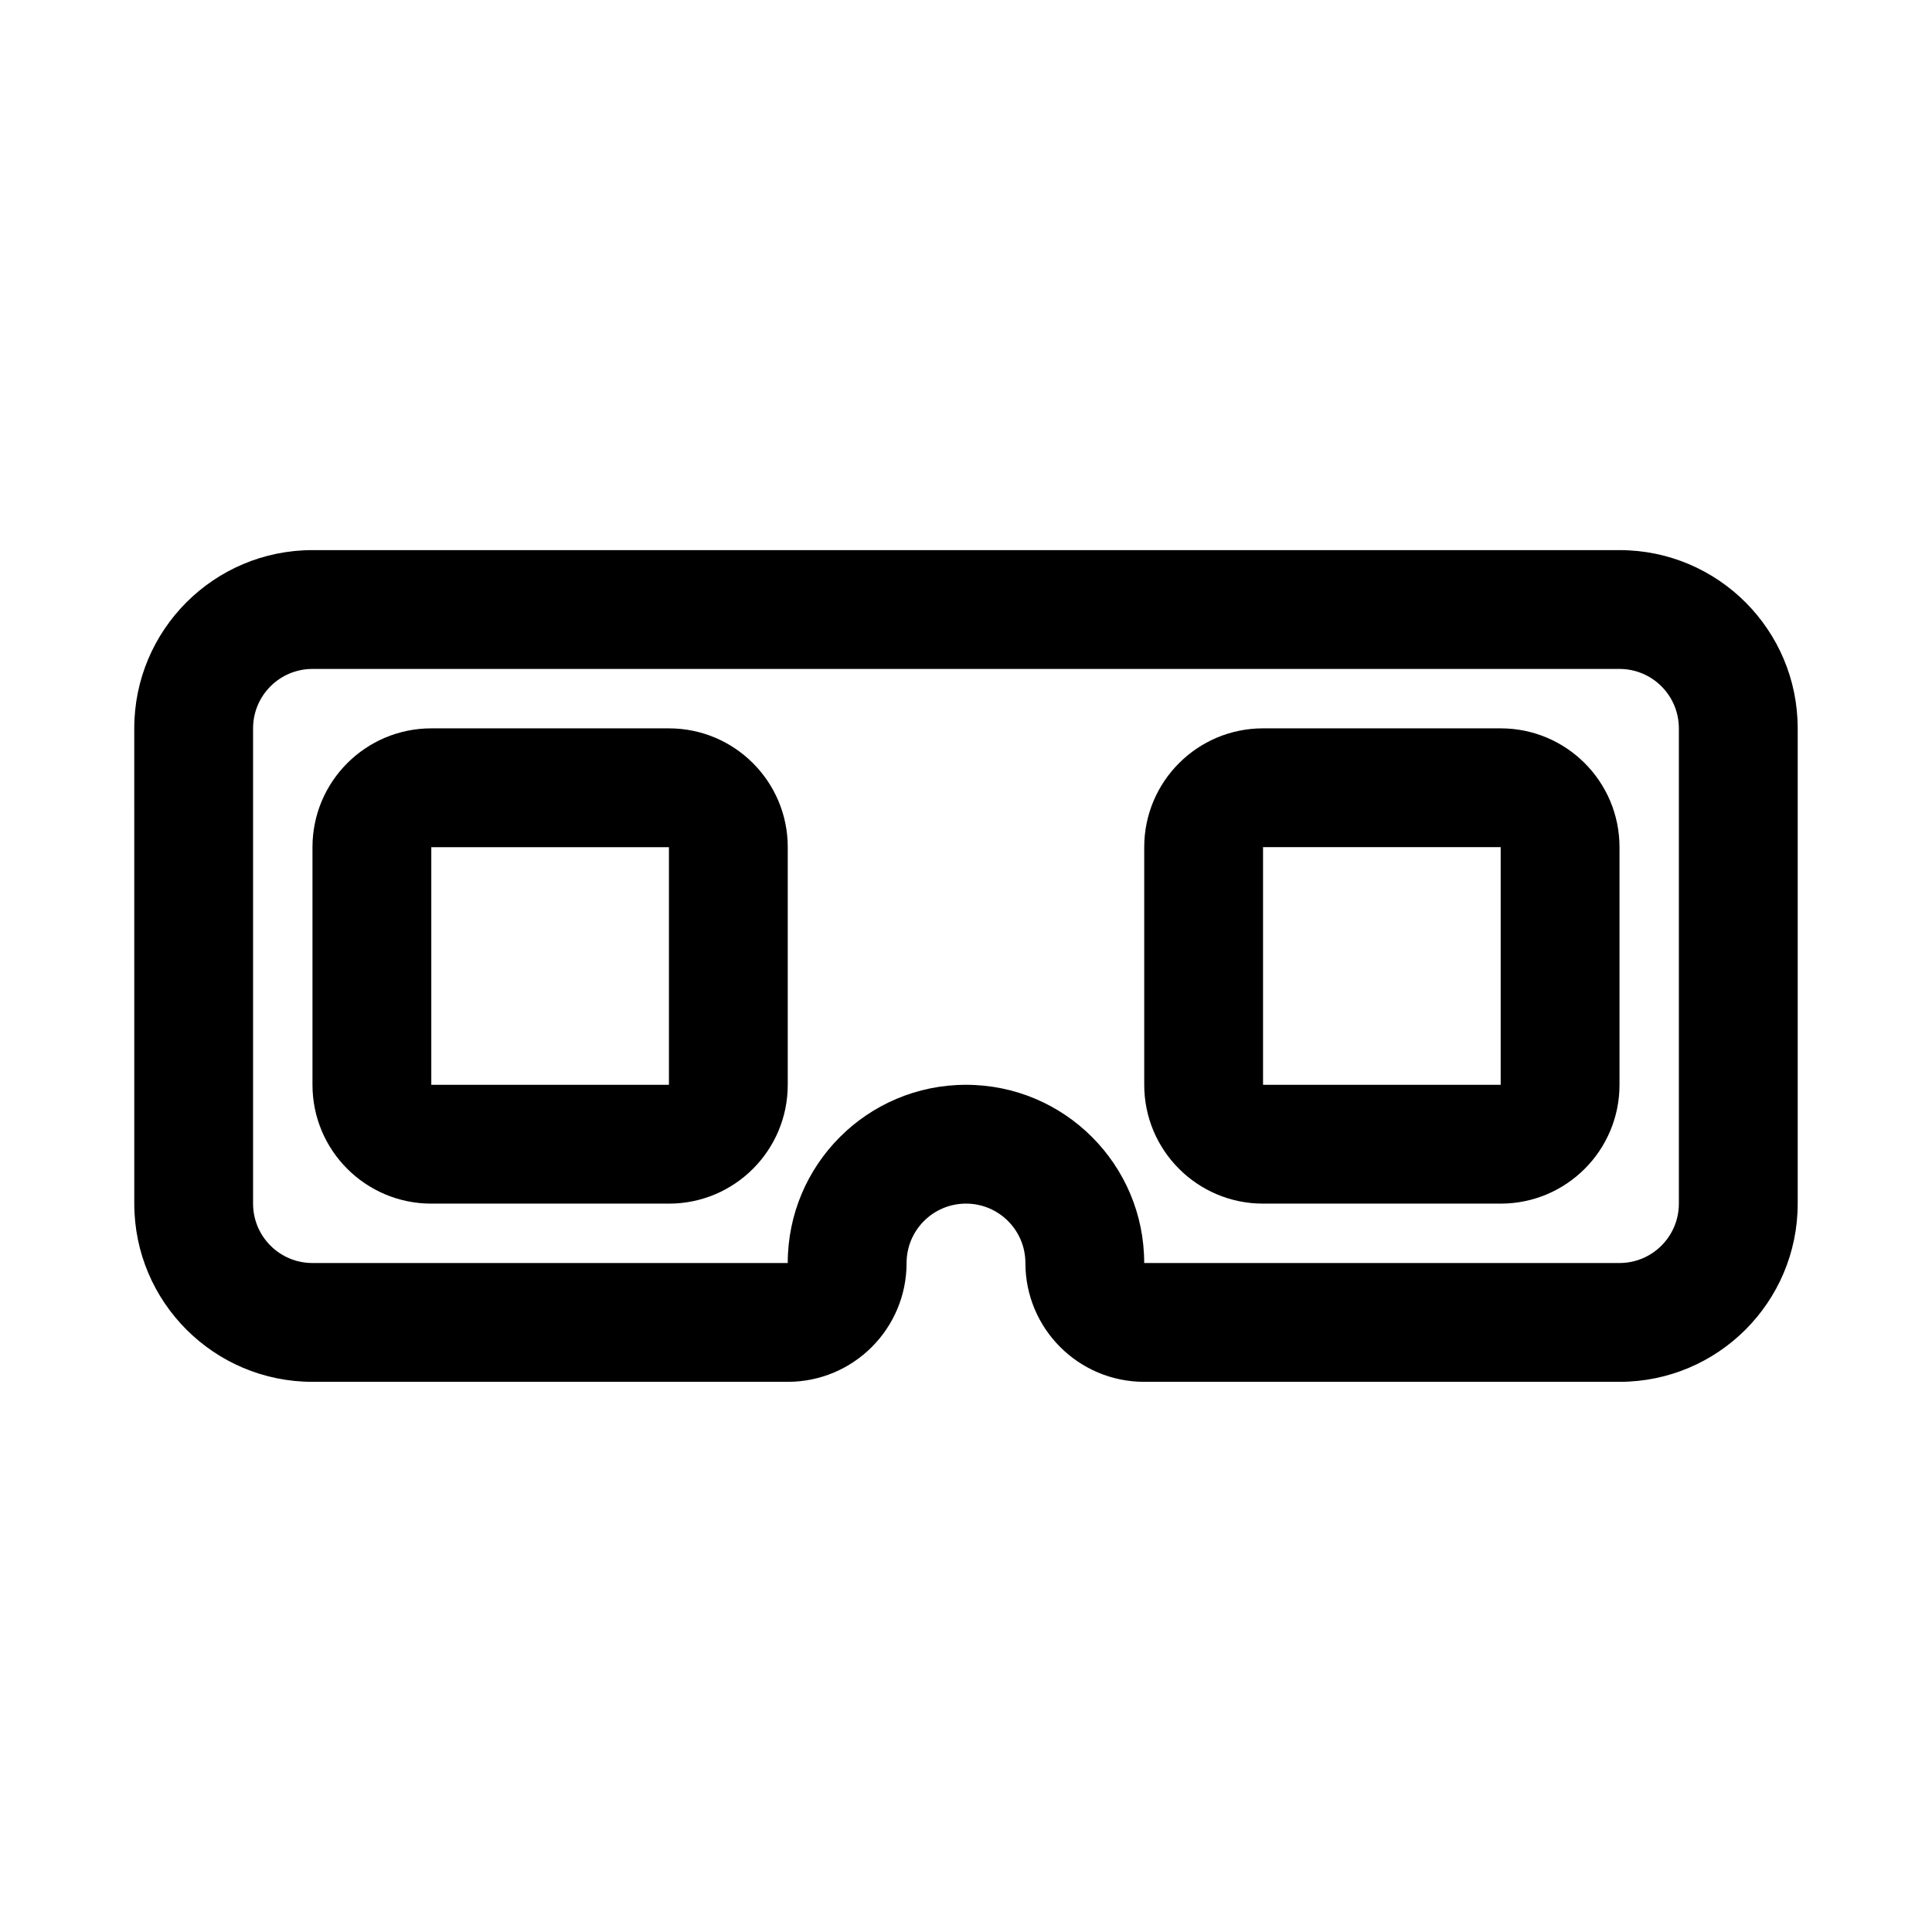
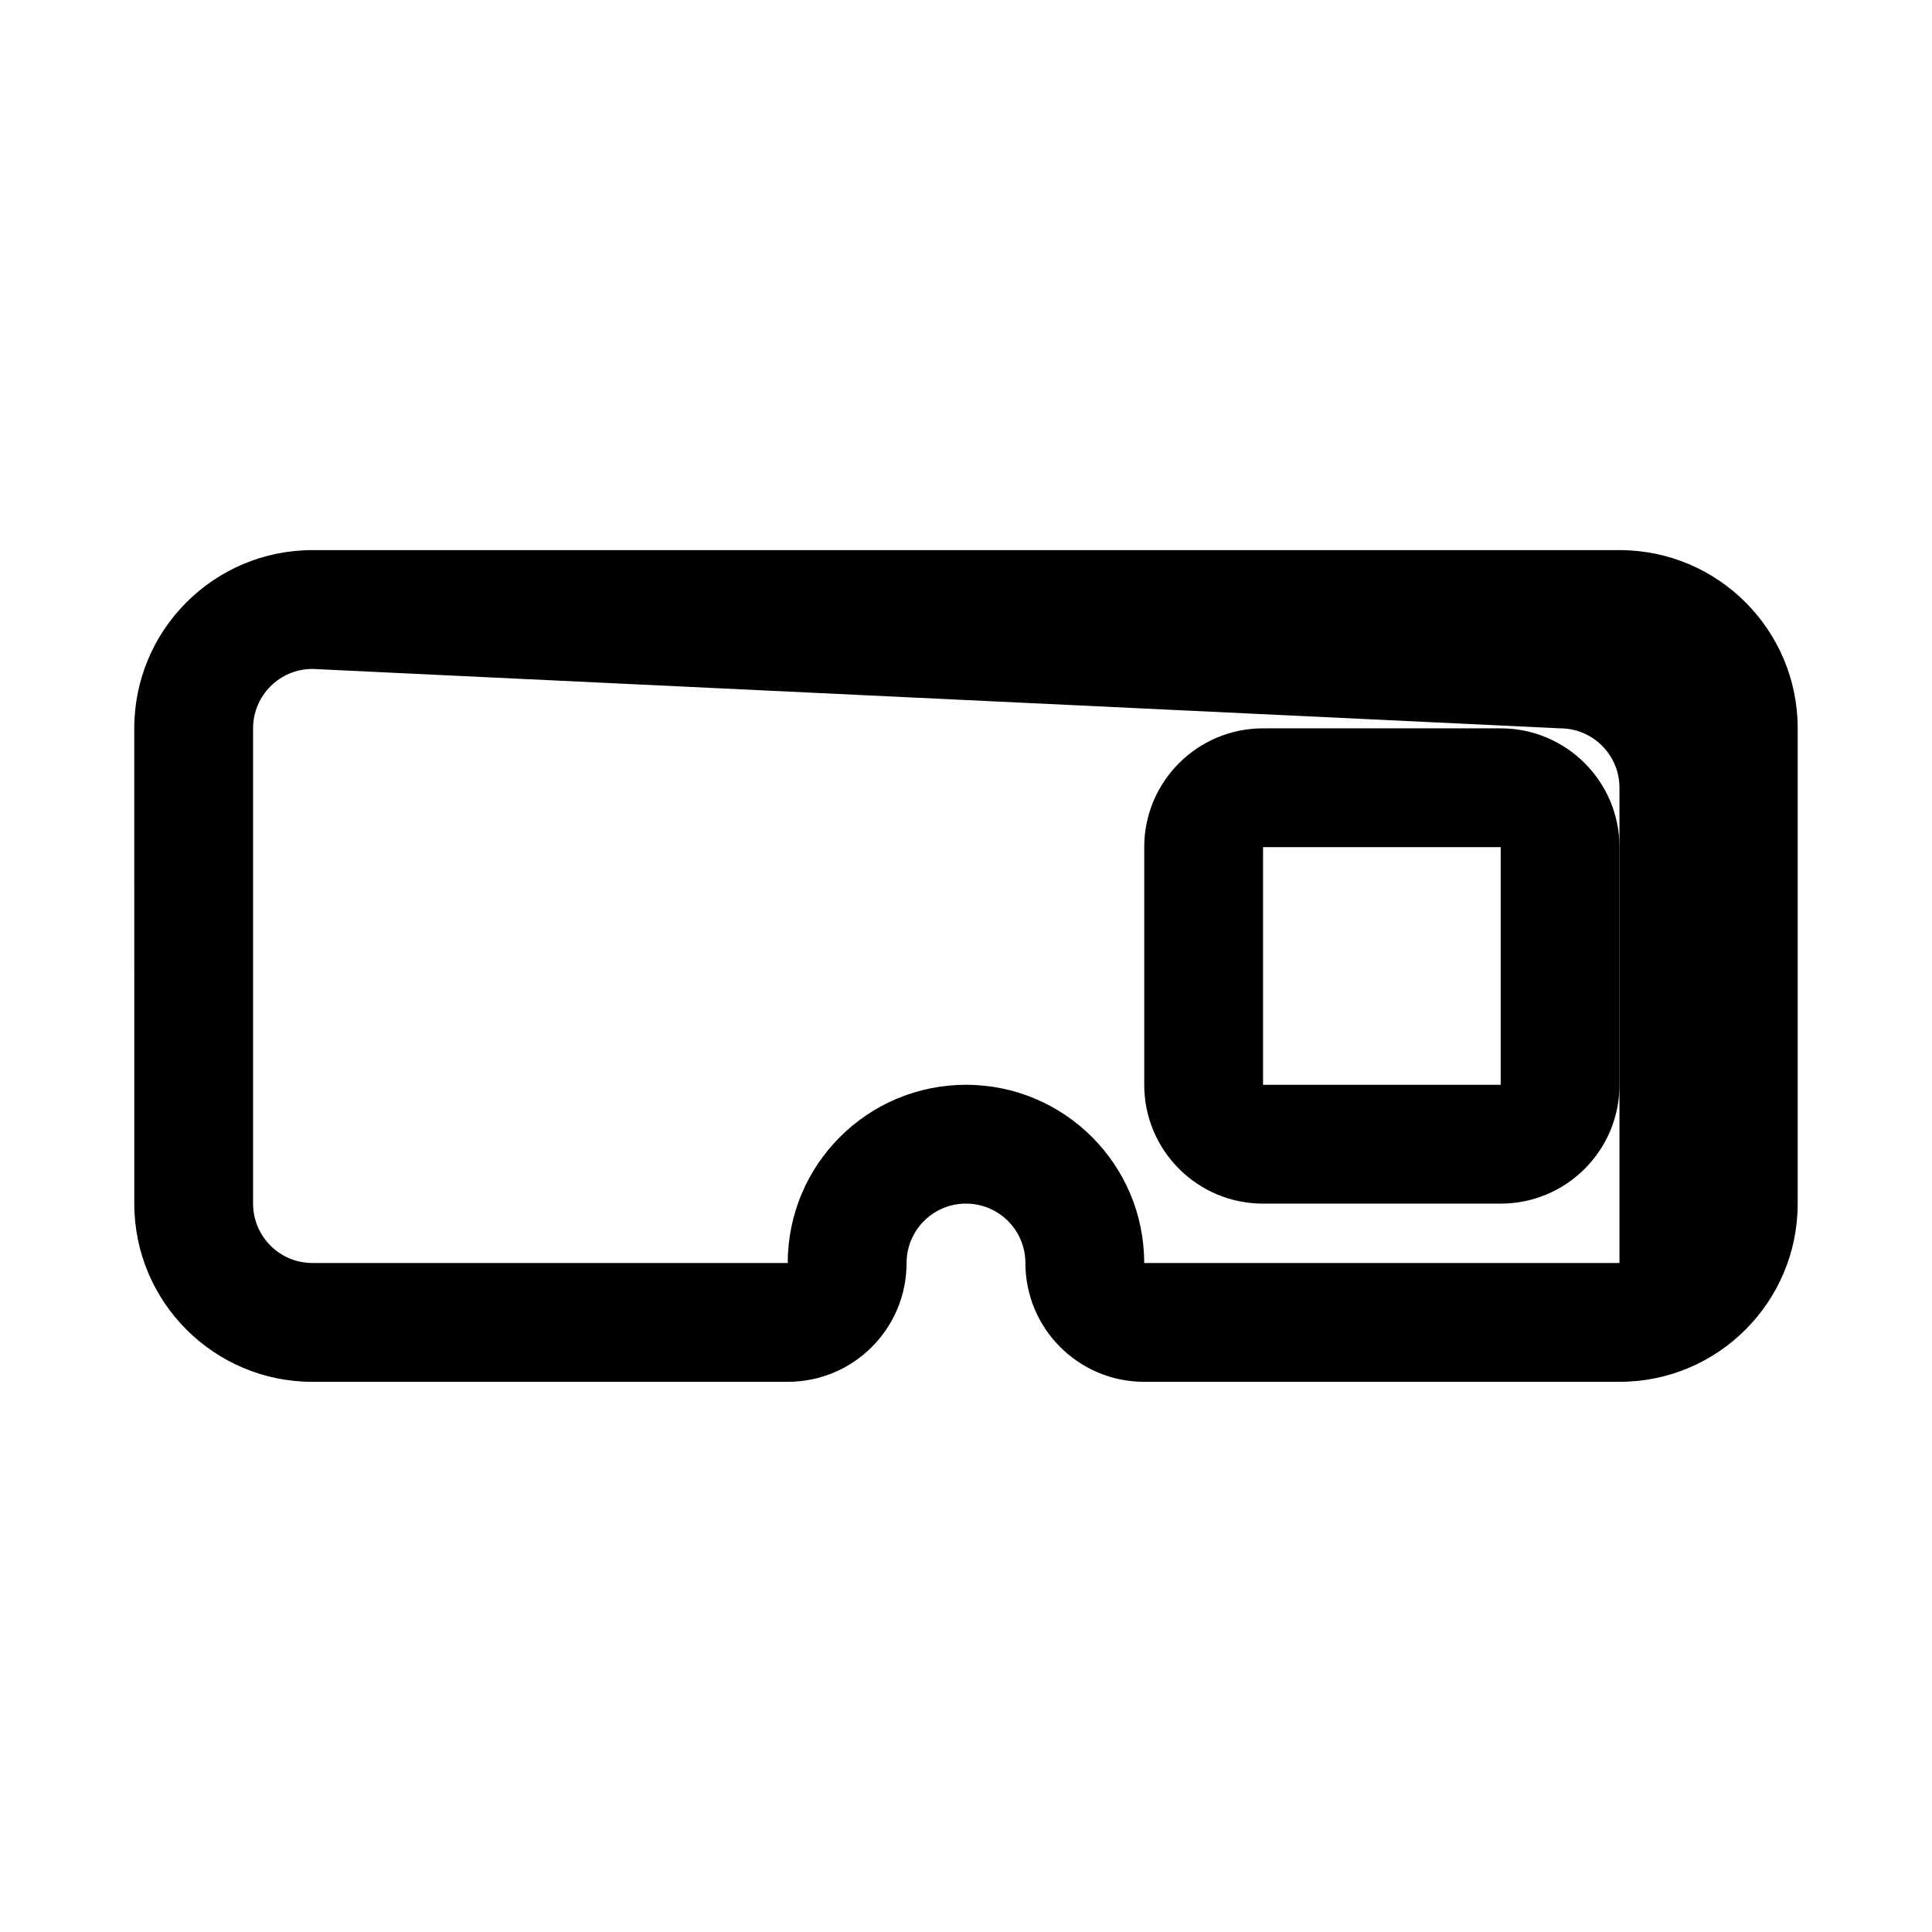
<svg xmlns="http://www.w3.org/2000/svg" fill="#000000" width="800px" height="800px" version="1.1" viewBox="144 144 512 512">
  <g fill-rule="evenodd">
-     <path d="m226.81 368.51c0-17.391 14.098-31.488 31.488-31.488h62.977c17.391 0 31.488 14.098 31.488 31.488v62.977c0 17.391-14.098 31.488-31.488 31.488h-62.977c-17.391 0-31.488-14.098-31.488-31.488zm94.465 0h-62.977v62.977h62.977z" />
    <path d="m478.72 337.02c-17.391 0-31.488 14.098-31.488 31.488v62.977c0 17.391 14.098 31.488 31.488 31.488h62.977c17.391 0 31.488-14.098 31.488-31.488v-62.977c0-17.391-14.098-31.488-31.488-31.488zm0 31.488h62.977v62.977h-62.977z" />
-     <path d="m179.58 337.02c0-26.086 21.145-47.234 47.23-47.234h346.37c26.086 0 47.23 21.148 47.23 47.234v125.95c0 26.086-21.145 47.23-47.23 47.23h-125.95c-17.391 0-31.488-14.098-31.488-31.488 0-8.695-7.047-15.742-15.742-15.742s-15.746 7.047-15.746 15.742c0 17.391-14.098 31.488-31.488 31.488h-125.95c-26.086 0-47.23-21.145-47.23-47.23zm47.23-15.746c-8.695 0-15.742 7.051-15.742 15.746v125.95c0 8.695 7.047 15.742 15.742 15.742h125.95c0-26.086 21.148-47.23 47.234-47.23s47.23 21.145 47.23 47.23h125.95c8.695 0 15.742-7.047 15.742-15.742v-125.95c0-8.695-7.047-15.746-15.742-15.746z" />
+     <path d="m179.58 337.02c0-26.086 21.145-47.234 47.23-47.234h346.37c26.086 0 47.23 21.148 47.23 47.234v125.95c0 26.086-21.145 47.23-47.23 47.23h-125.95c-17.391 0-31.488-14.098-31.488-31.488 0-8.695-7.047-15.742-15.742-15.742s-15.746 7.047-15.746 15.742c0 17.391-14.098 31.488-31.488 31.488h-125.95c-26.086 0-47.23-21.145-47.23-47.23zm47.23-15.746c-8.695 0-15.742 7.051-15.742 15.746v125.95c0 8.695 7.047 15.742 15.742 15.742h125.95c0-26.086 21.148-47.23 47.234-47.23s47.23 21.145 47.23 47.23h125.95v-125.95c0-8.695-7.047-15.746-15.742-15.746z" />
  </g>
</svg>